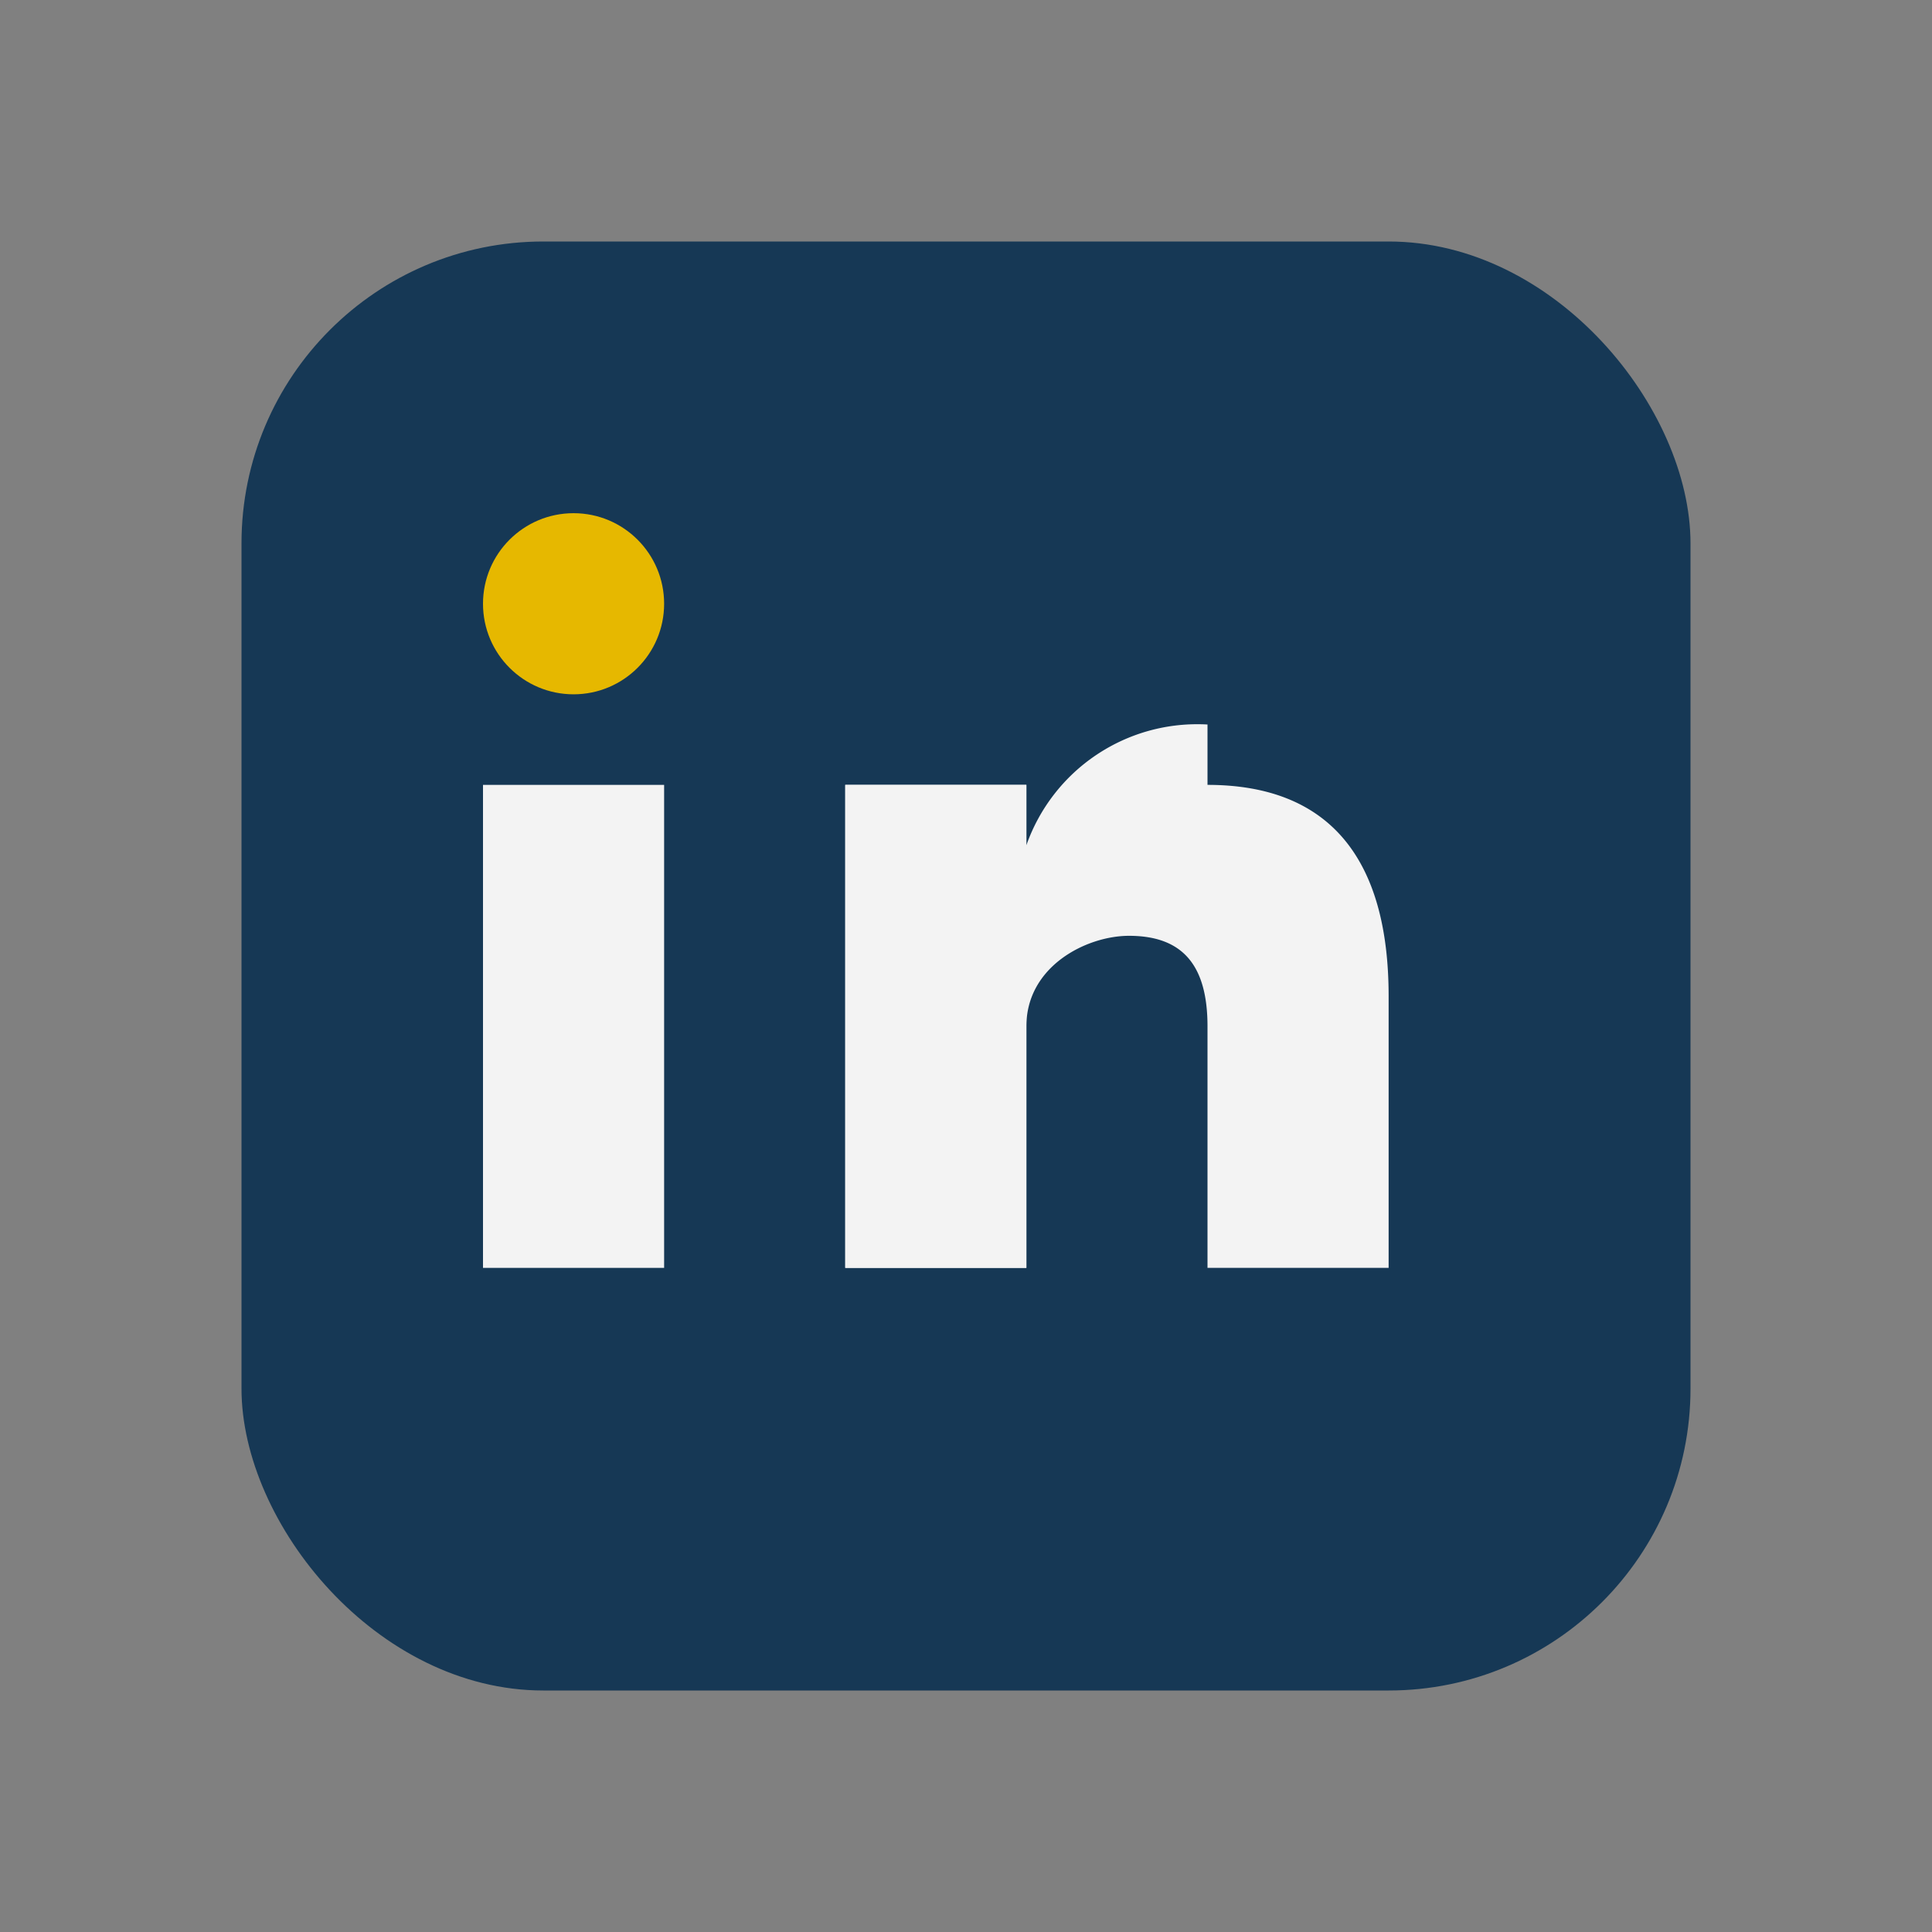
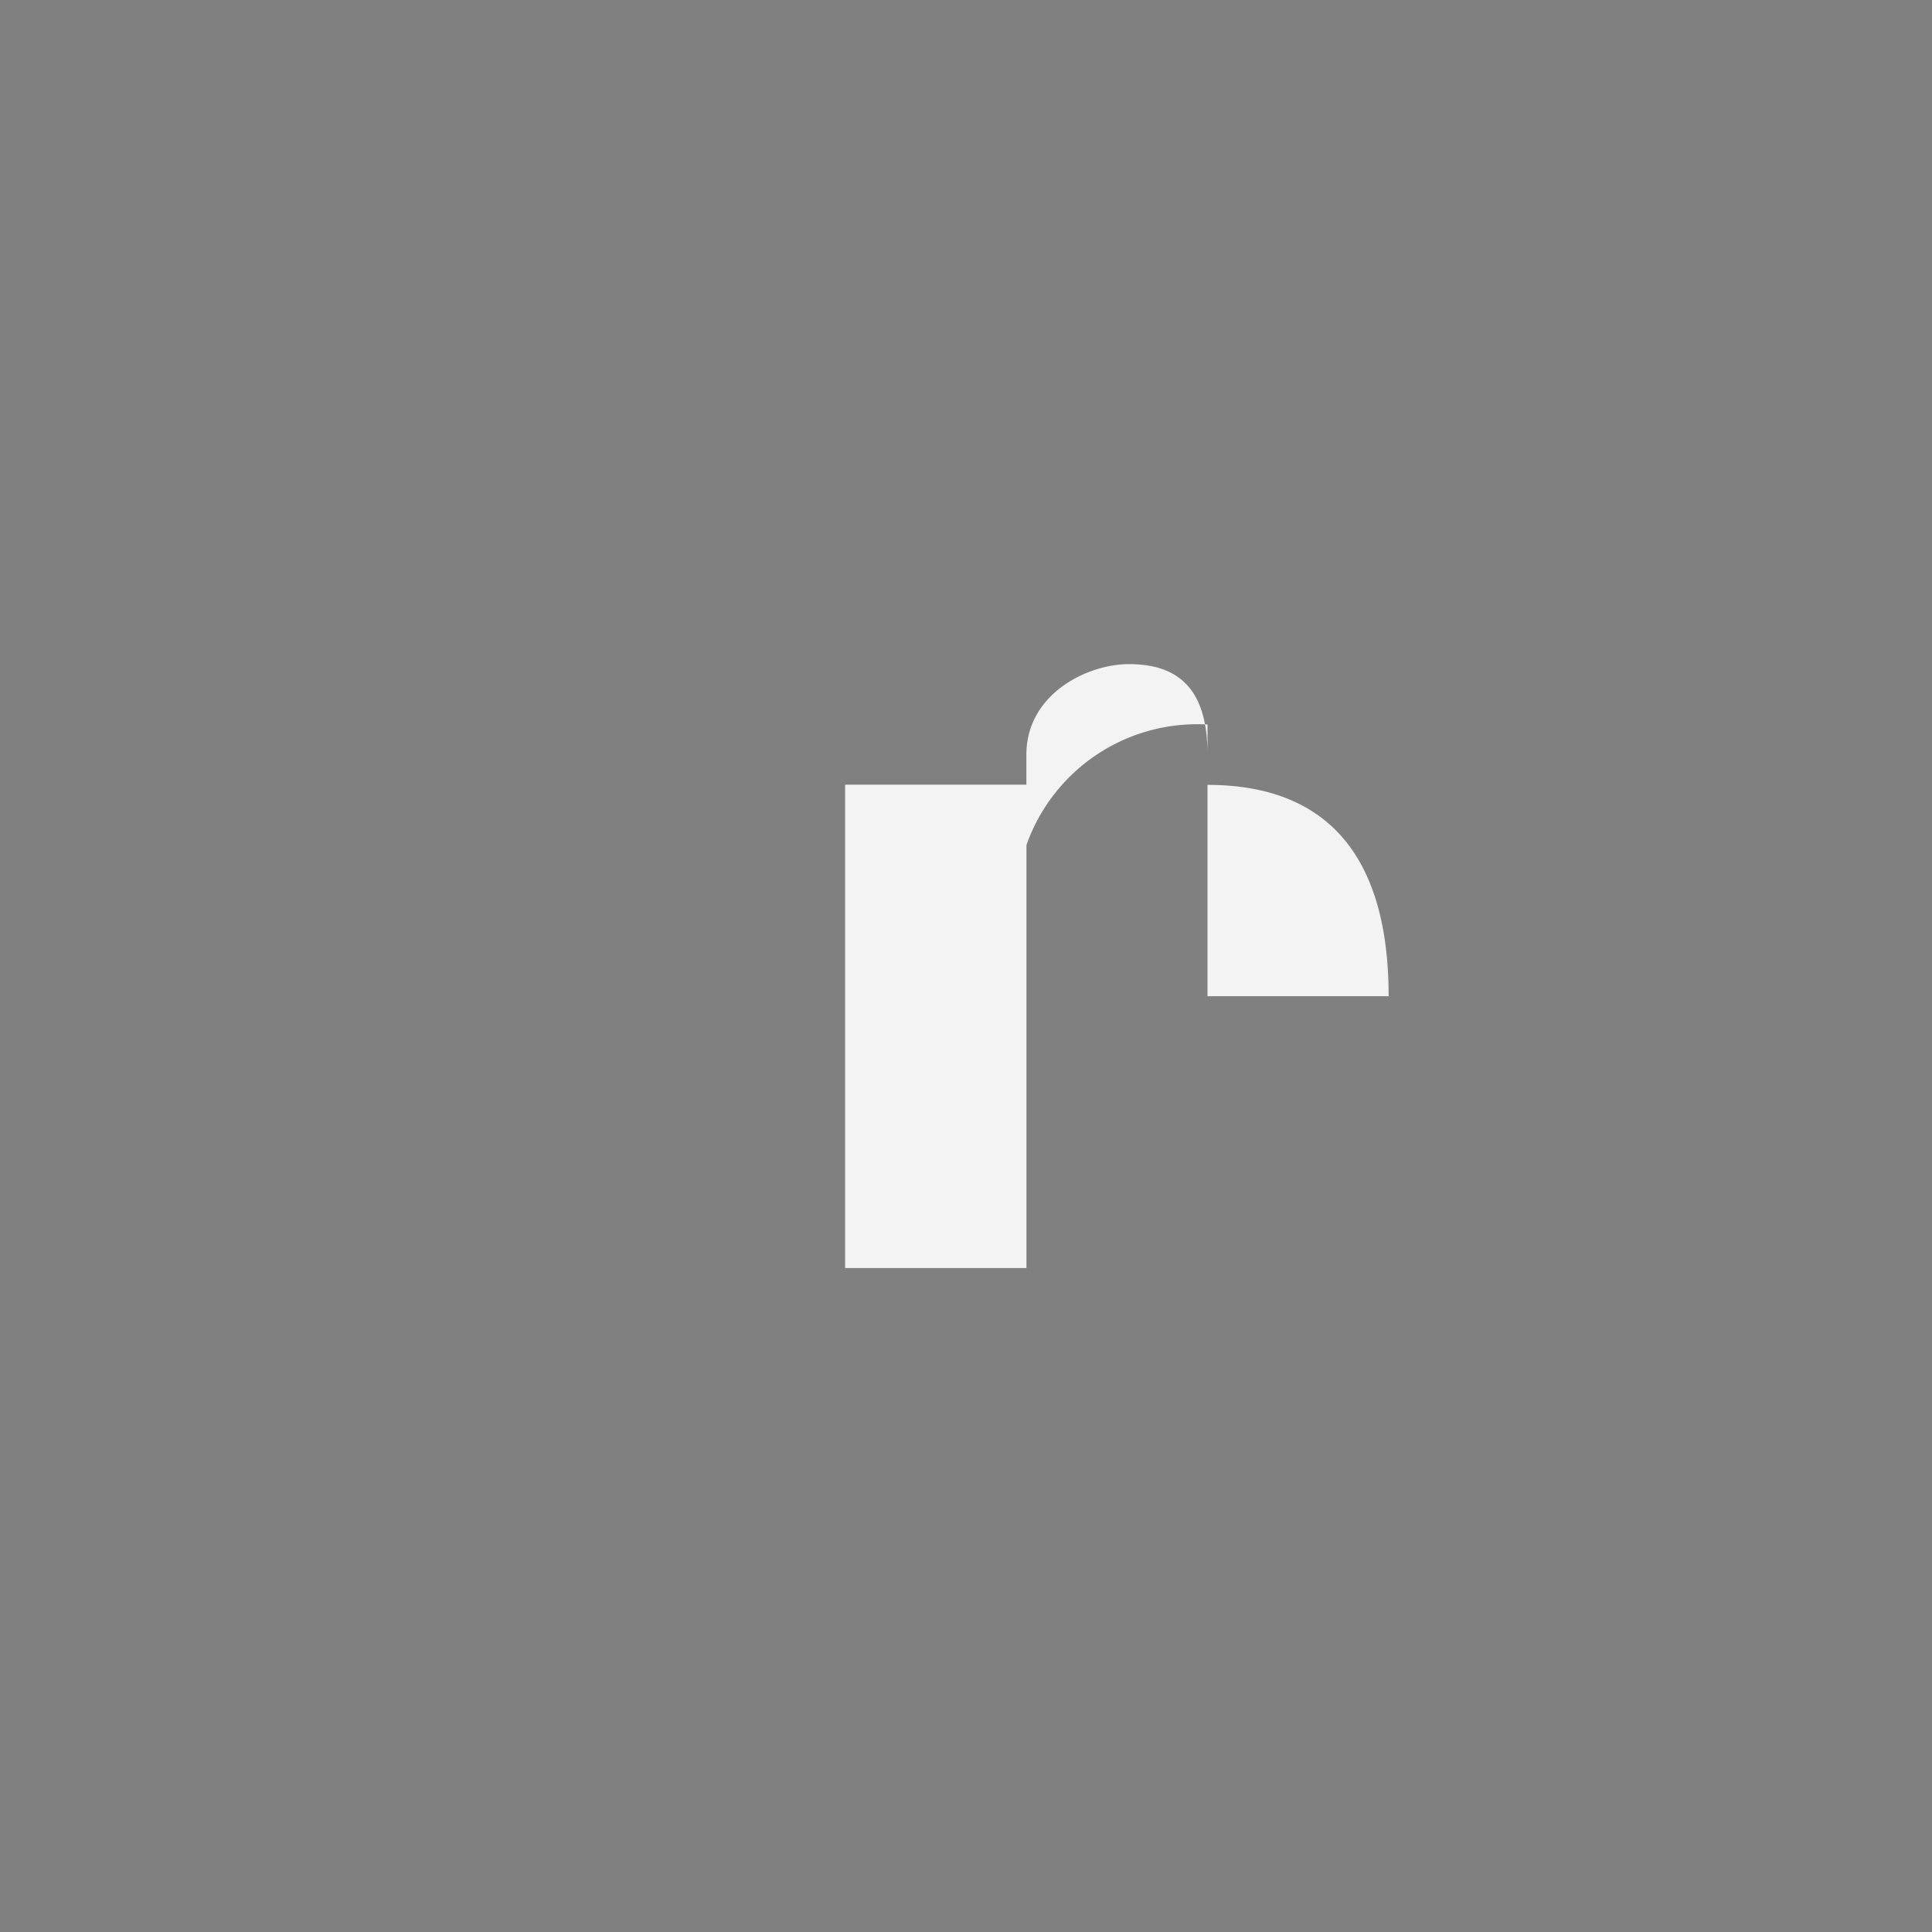
<svg xmlns="http://www.w3.org/2000/svg" width="32" height="32" viewBox="0 0 32 32">
  <rect x="0" y="0" width="32" height="32" fill="#808080" stroke="none" />
-   <rect x="4" y="4" width="24" height="24" rx="5" fill="#163855" />
-   <rect x="8" y="13" width="3" height="8" fill="#F3F3F3" />
-   <circle cx="9.5" cy="10" r="1.5" fill="#E6B800" />
  <rect x="14" y="13" width="3" height="8" fill="#F3F3F3" />
-   <path d="M20 13c2 0 3 1.2 3 3.5V21h-3v-4c0-1-.4-1.5-1.3-1.5-.7 0-1.7.5-1.7 1.5V21h-3v-8h3v1a3 3 0 0 1 3-2z" fill="#F3F3F3" />
+   <path d="M20 13c2 0 3 1.2 3 3.5h-3v-4c0-1-.4-1.5-1.3-1.5-.7 0-1.7.5-1.7 1.5V21h-3v-8h3v1a3 3 0 0 1 3-2z" fill="#F3F3F3" />
</svg>